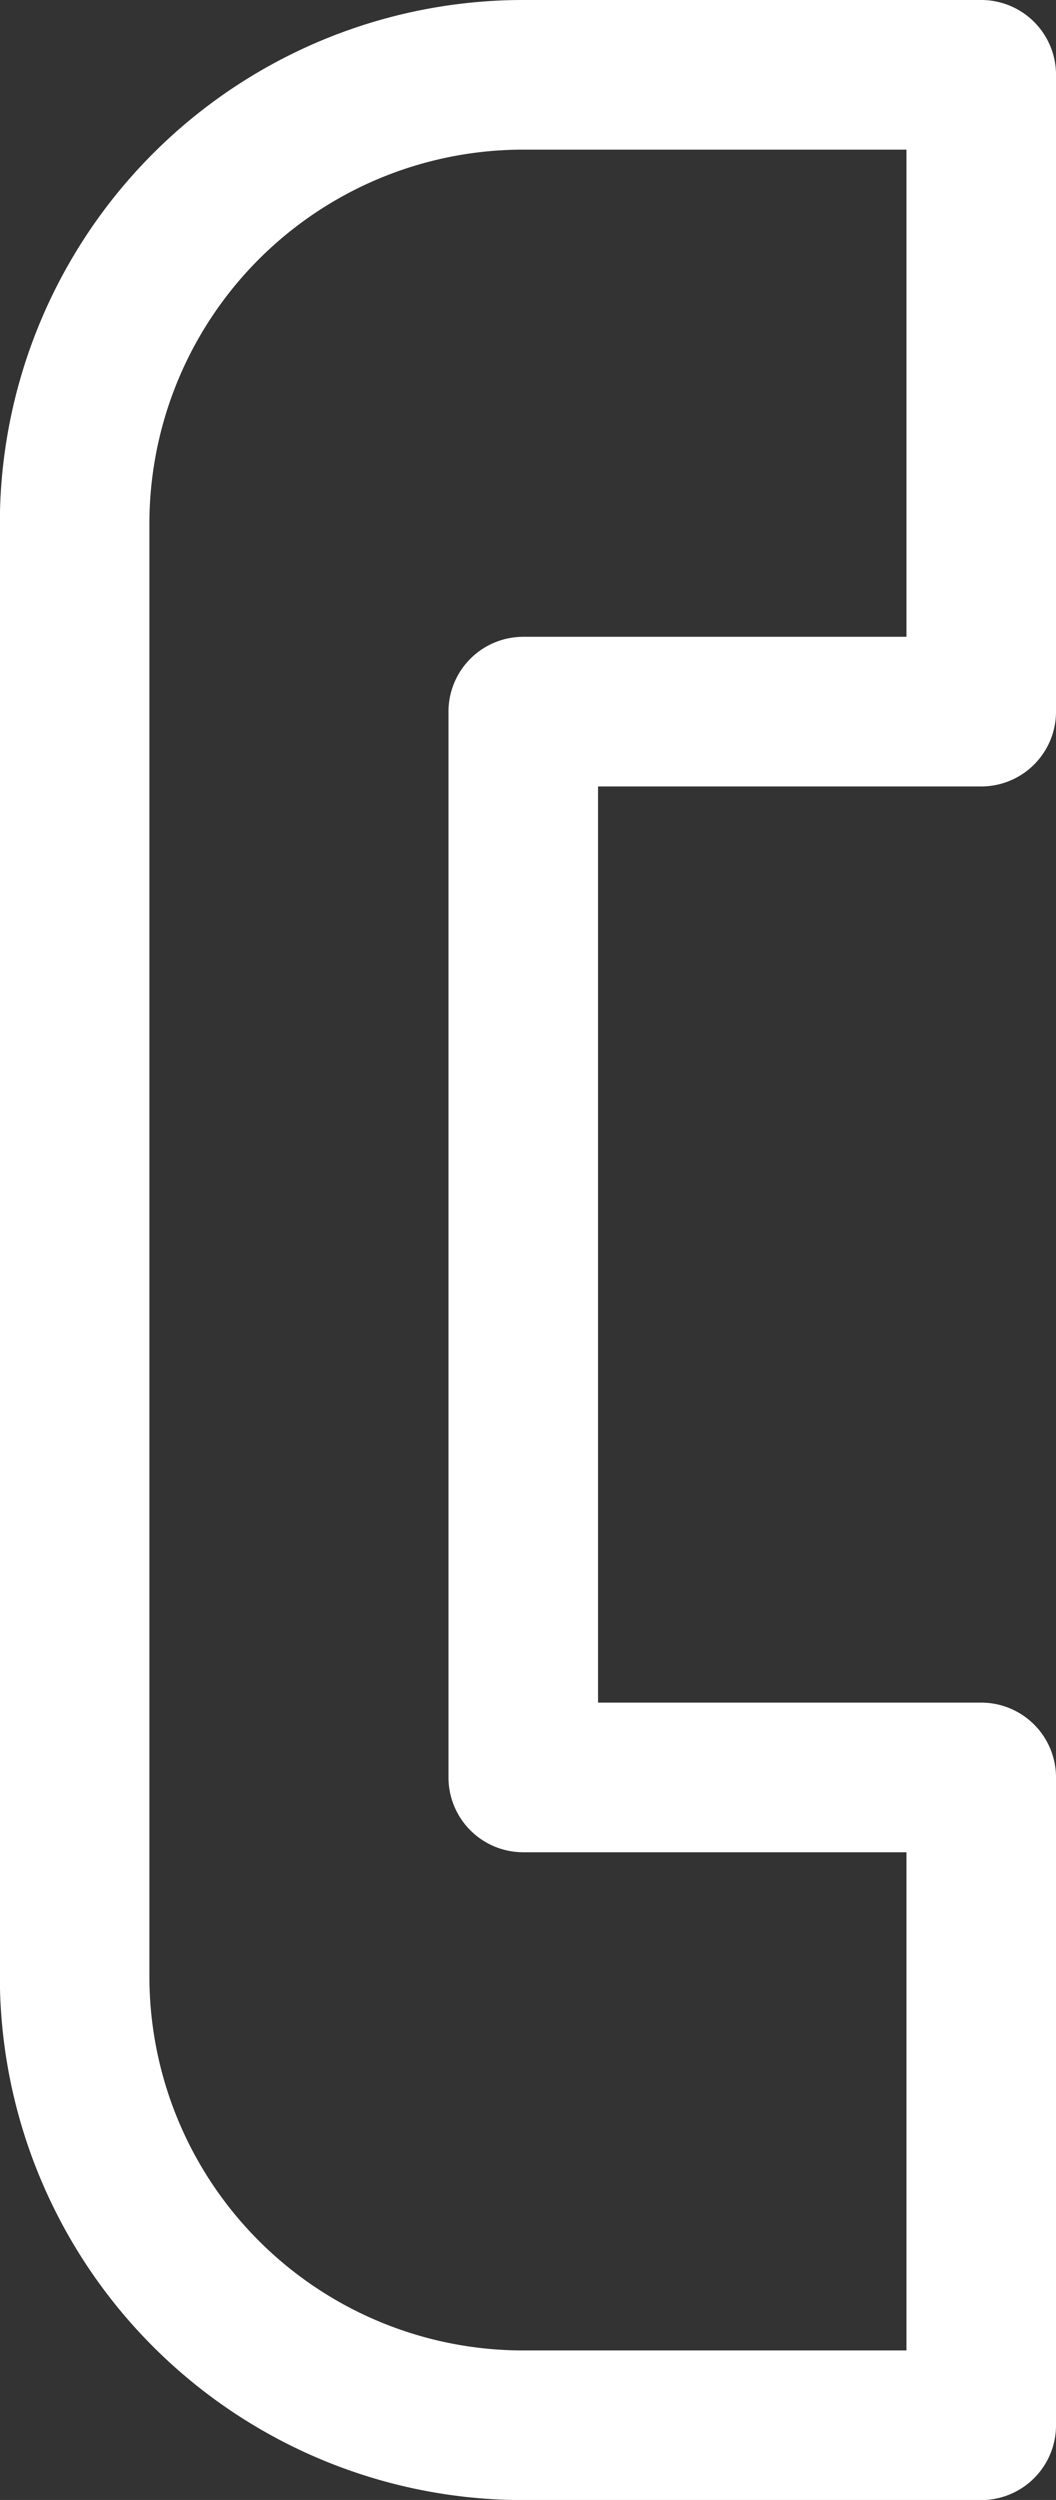
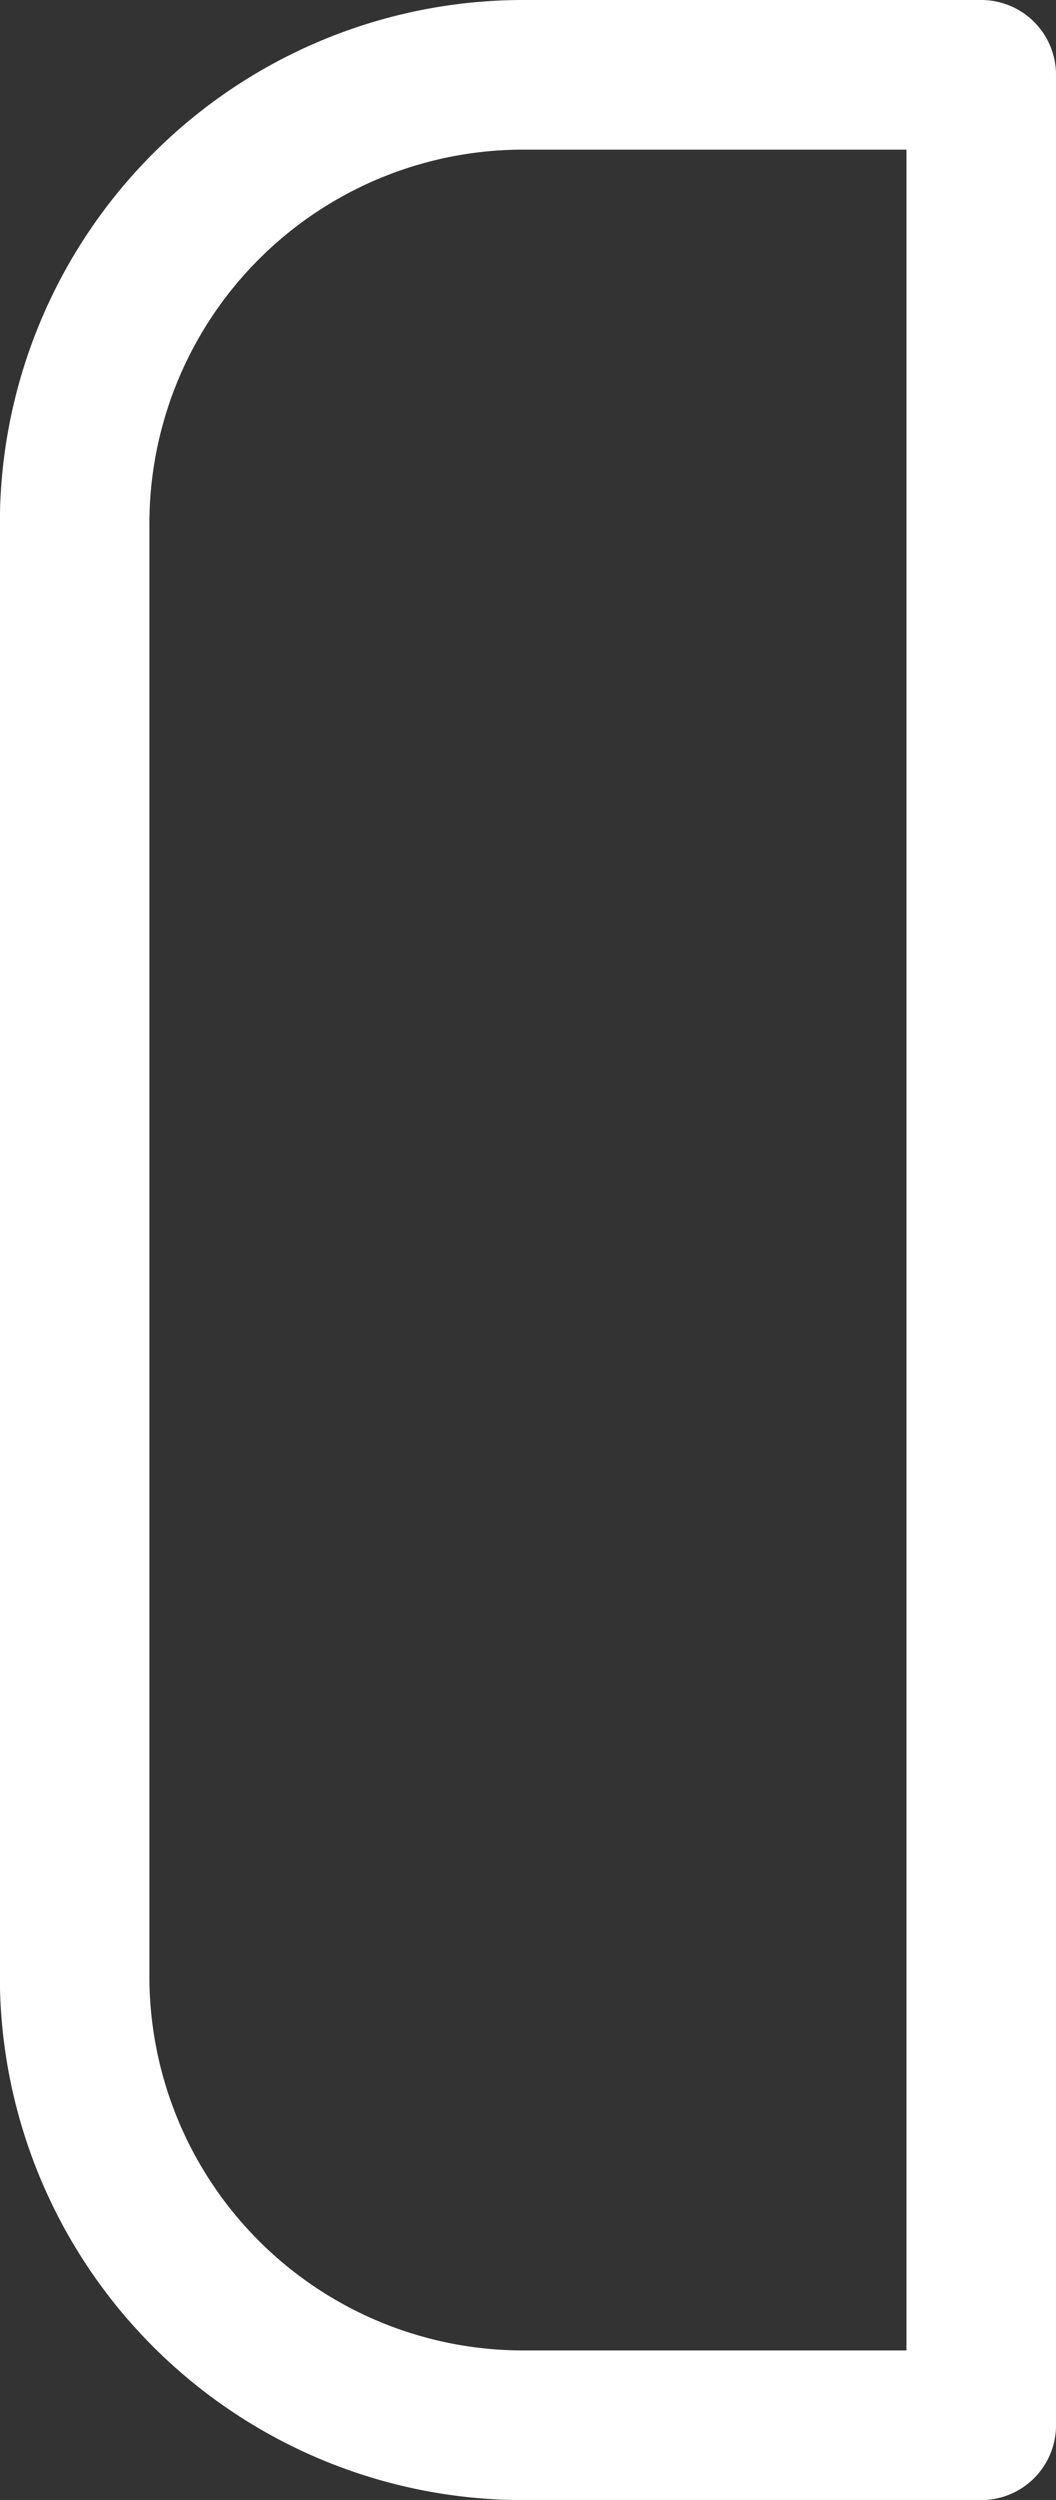
<svg xmlns="http://www.w3.org/2000/svg" width="21.184" height="50.121" viewBox="0 0 21.184 50.121">
  <rect x="0" y="0" width="21.184" height="50.121" fill="#333333" stroke="none" />
  <g id="Group_70" data-name="Group 70" transform="translate(1.5 1.5)">
-     <path id="Path_58" data-name="Path 58" d="M12.818,9V-3.767H3.631a9,9,0,0,0-9,9V34.356a9,9,0,0,0,9,9h9.187V30.368H3.631V9Z" transform="translate(5.366 3.767)" fill="none" stroke="#ffffff" stroke-linecap="round" stroke-linejoin="round" stroke-width="3" />
+     <path id="Path_58" data-name="Path 58" d="M12.818,9V-3.767H3.631a9,9,0,0,0-9,9V34.356a9,9,0,0,0,9,9h9.187V30.368V9Z" transform="translate(5.366 3.767)" fill="none" stroke="#ffffff" stroke-linecap="round" stroke-linejoin="round" stroke-width="3" />
  </g>
</svg>